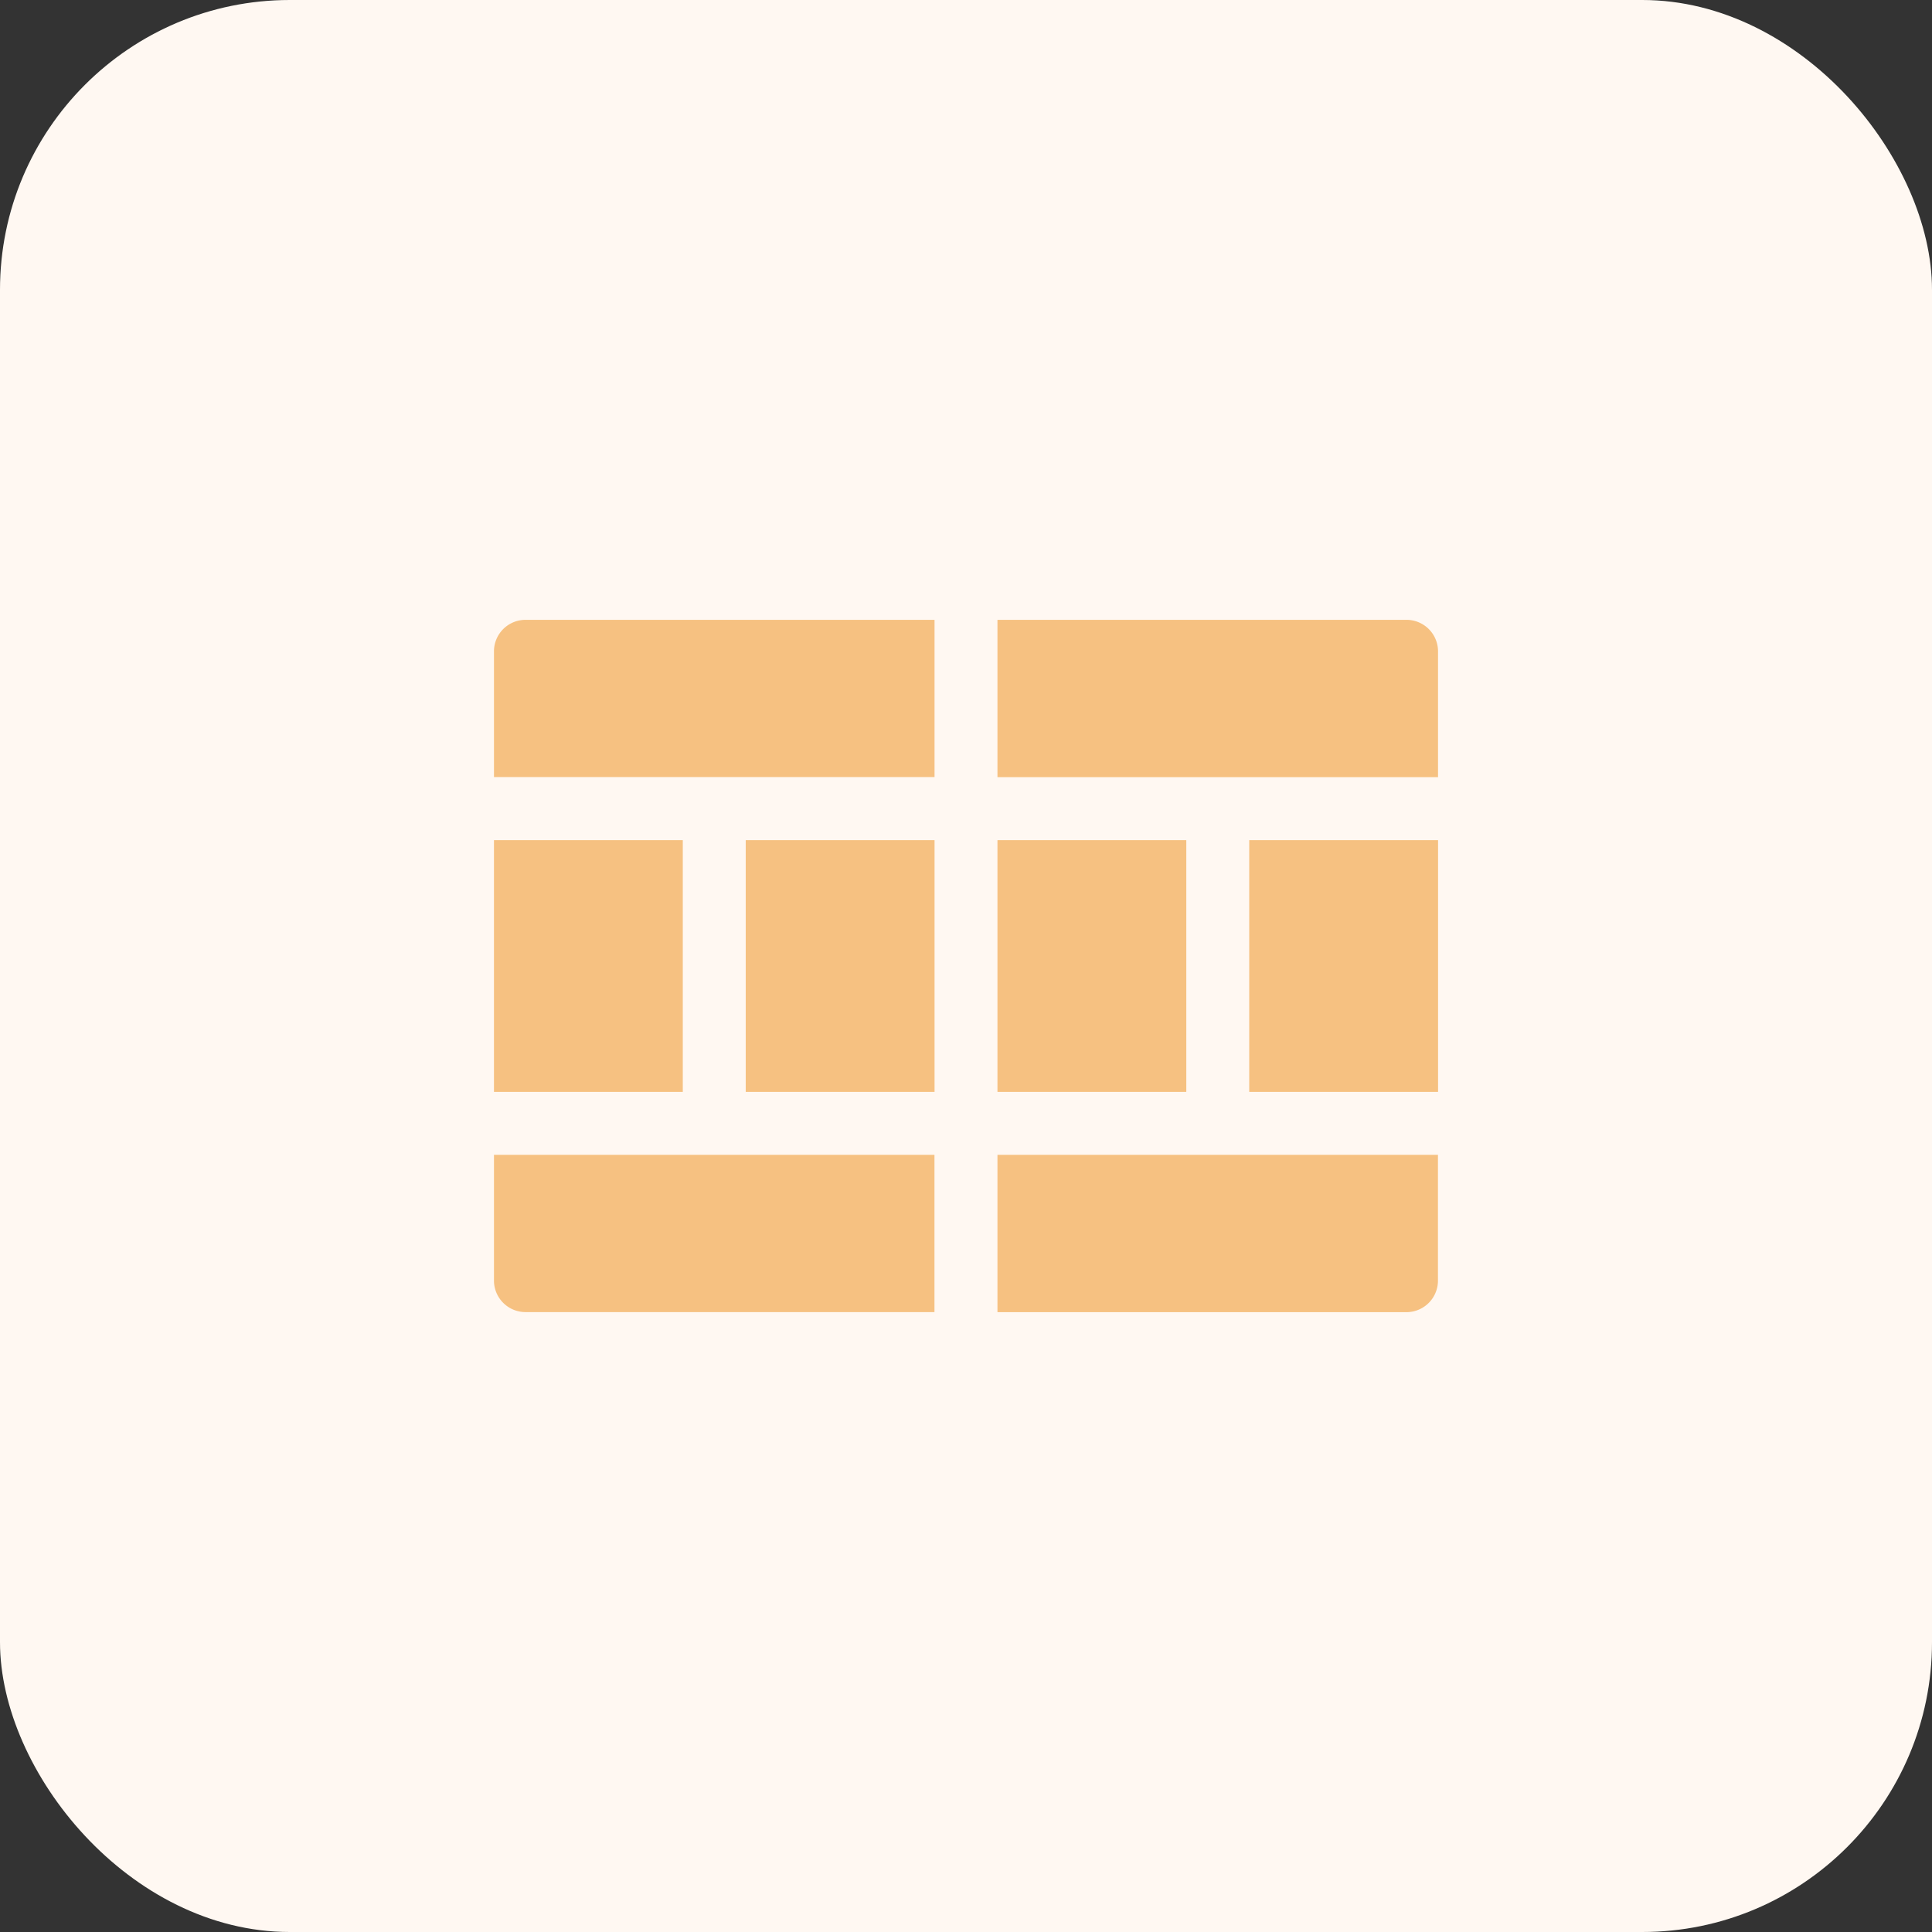
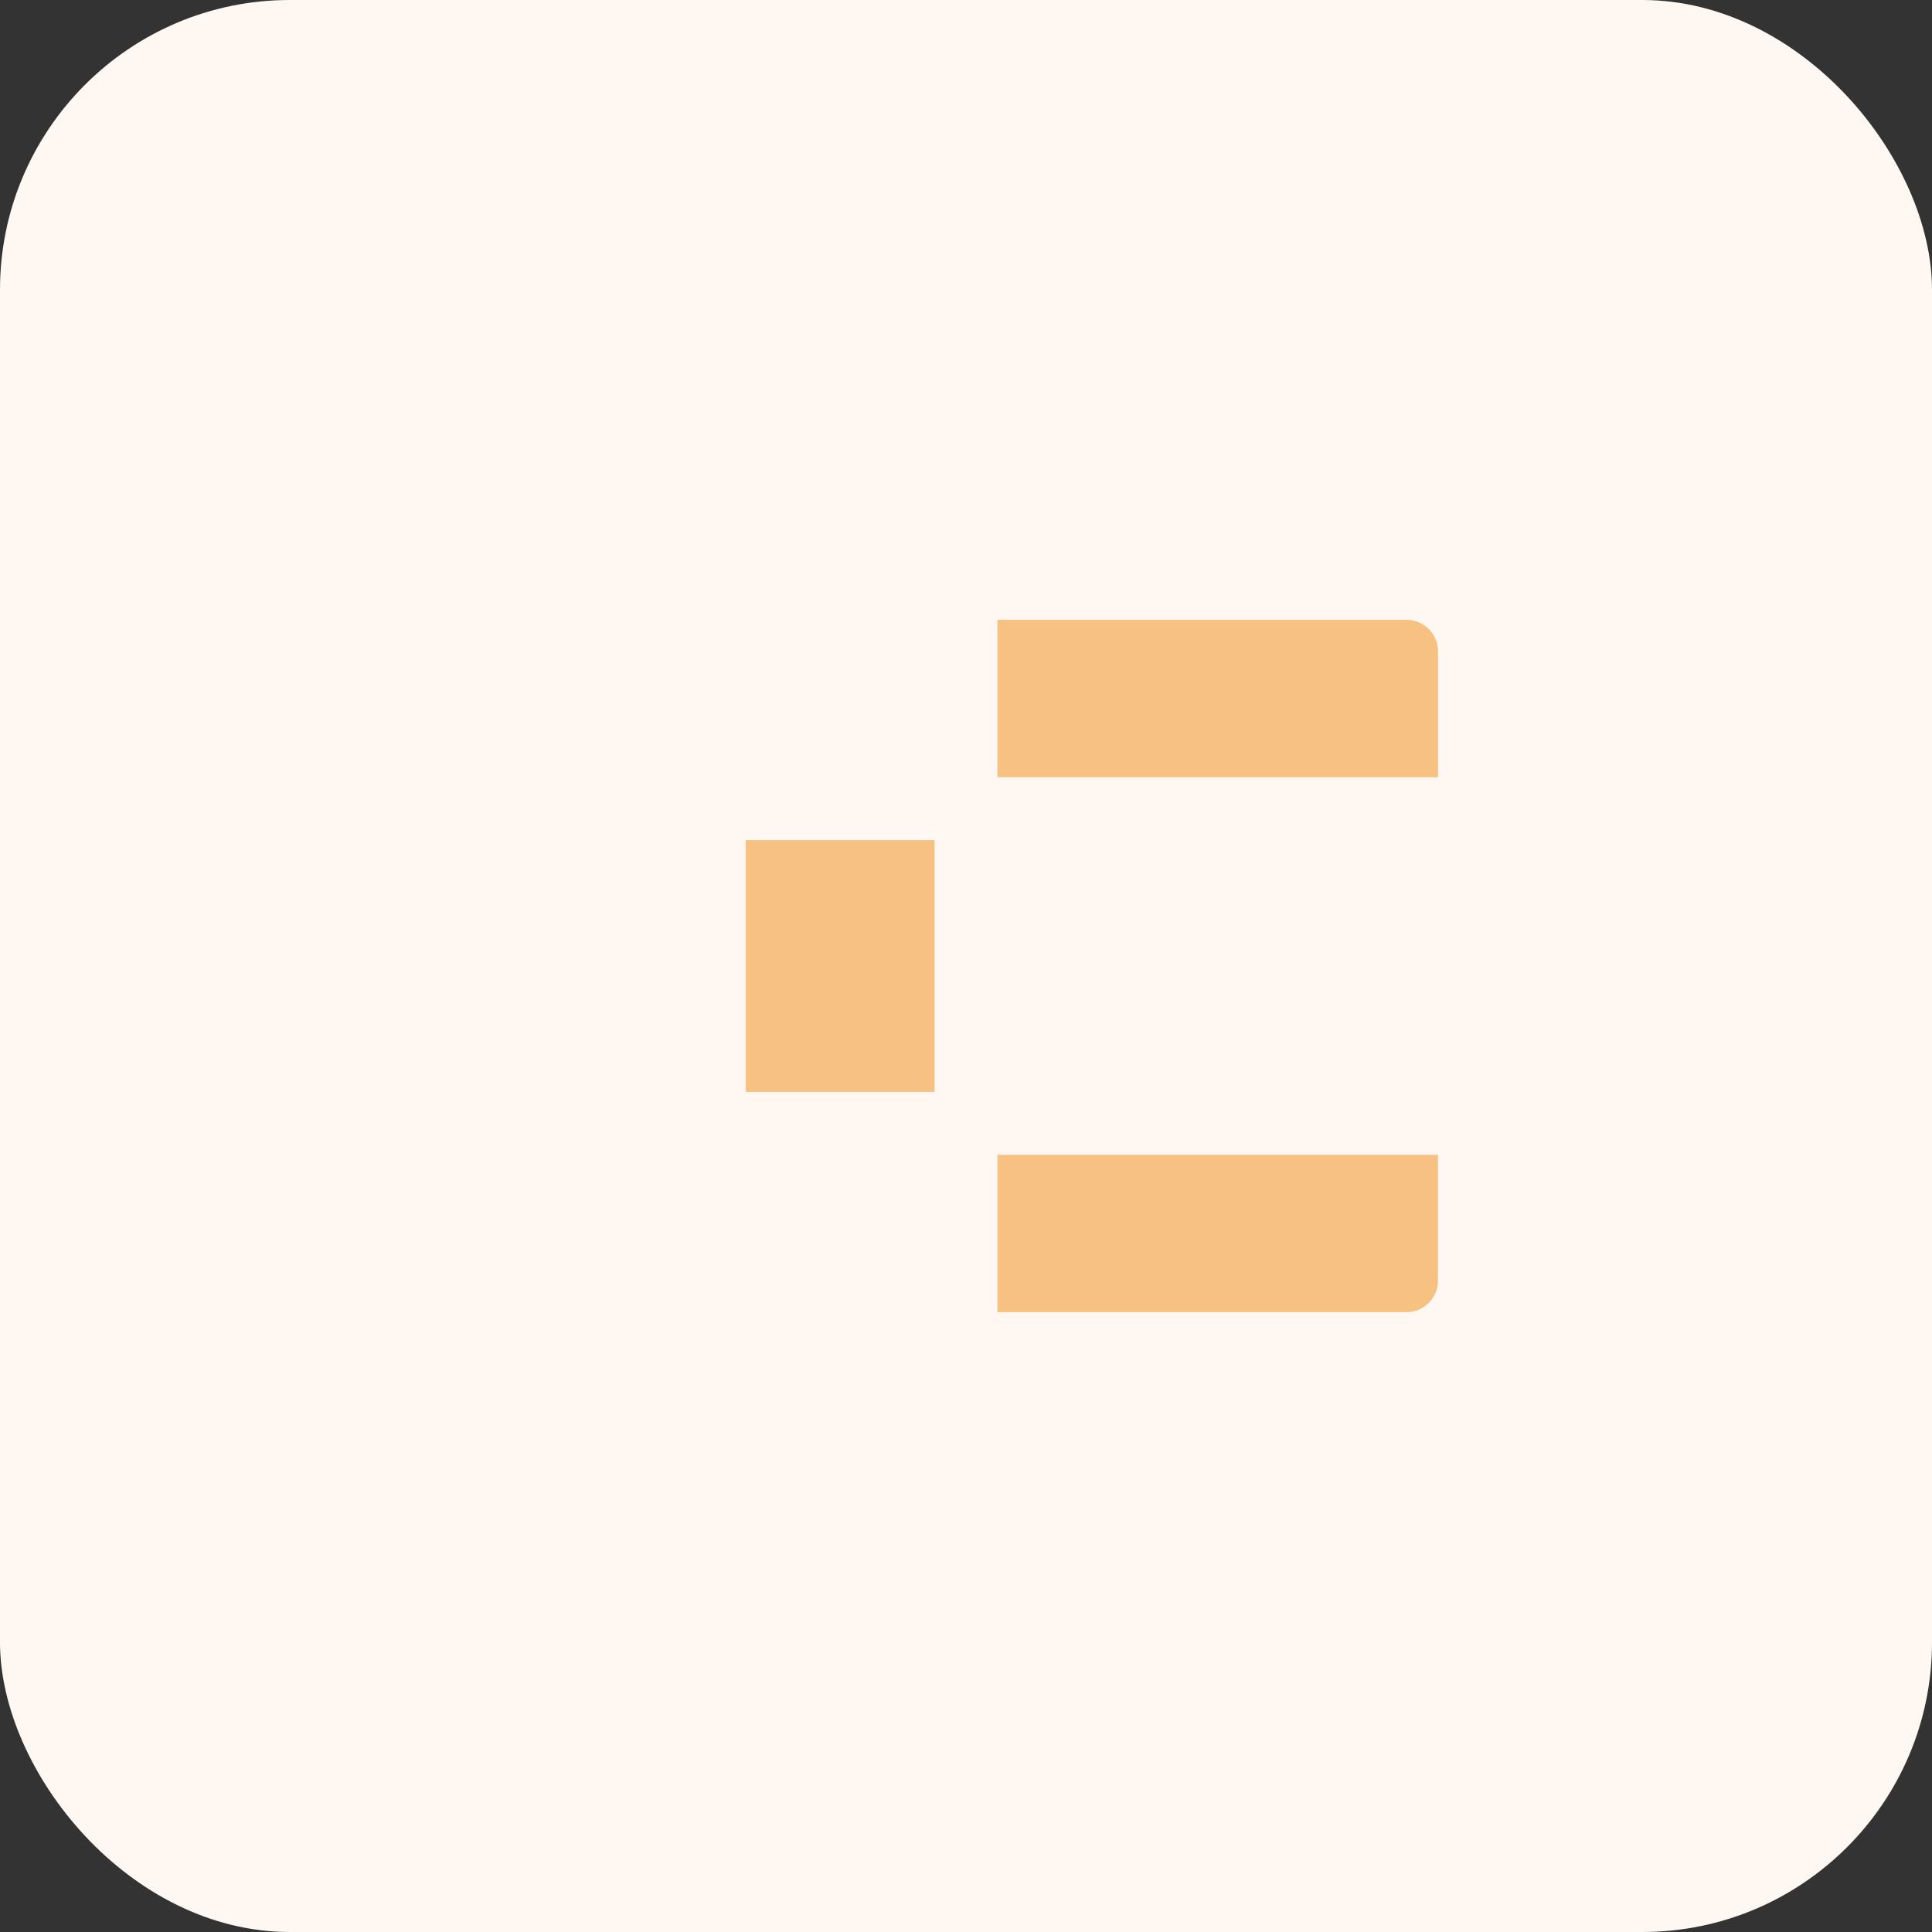
<svg xmlns="http://www.w3.org/2000/svg" width="80" height="80" viewBox="0 0 80 80">
  <rect x="0" y="0" width="80" height="80" fill="#333333" stroke="none" />
  <g id="Group_22063" data-name="Group 22063" transform="translate(-140 -2440)">
    <rect id="Rectangle_18371" data-name="Rectangle 18371" width="80" height="80" rx="12" transform="translate(140 2440)" fill="#fff8f2" />
    <g id="badminton-field" transform="translate(159.454 2460.666)">
      <path id="Path_22478" data-name="Path 22478" d="M9,12h7.819V22.425H9Z" transform="translate(2.425 2.122)" fill="#f6c181" />
-       <path id="Path_22479" data-name="Path 22479" d="M1,12H8.819V22.425H1Z" transform="translate(0 2.122)" fill="#f6c181" />
-       <path id="Path_22480" data-name="Path 22480" d="M25,12h7.819V22.425H25Z" transform="translate(7.274 2.122)" fill="#f6c181" />
-       <path id="Path_22481" data-name="Path 22481" d="M17,12h7.819V22.425H17Z" transform="translate(4.849 2.122)" fill="#f6c181" />
-       <path id="Path_22482" data-name="Path 22482" d="M1,27.212a1.307,1.307,0,0,0,1.3,1.3h16.94V22H1Z" transform="translate(0 5.153)" fill="#f6c181" />
      <path id="Path_22483" data-name="Path 22483" d="M17,28.515H33.94a1.307,1.307,0,0,0,1.3-1.3V22H17Z" transform="translate(4.849 5.153)" fill="#f6c181" />
-       <path id="Path_22484" data-name="Path 22484" d="M1,6.3v5.212H19.243V5H2.3A1.307,1.307,0,0,0,1,6.3Z" fill="#f6c181" />
      <path id="Path_22485" data-name="Path 22485" d="M33.94,5H17v6.515H35.243V6.3A1.307,1.307,0,0,0,33.94,5Z" transform="translate(4.849)" fill="#f6c181" />
    </g>
  </g>
</svg>